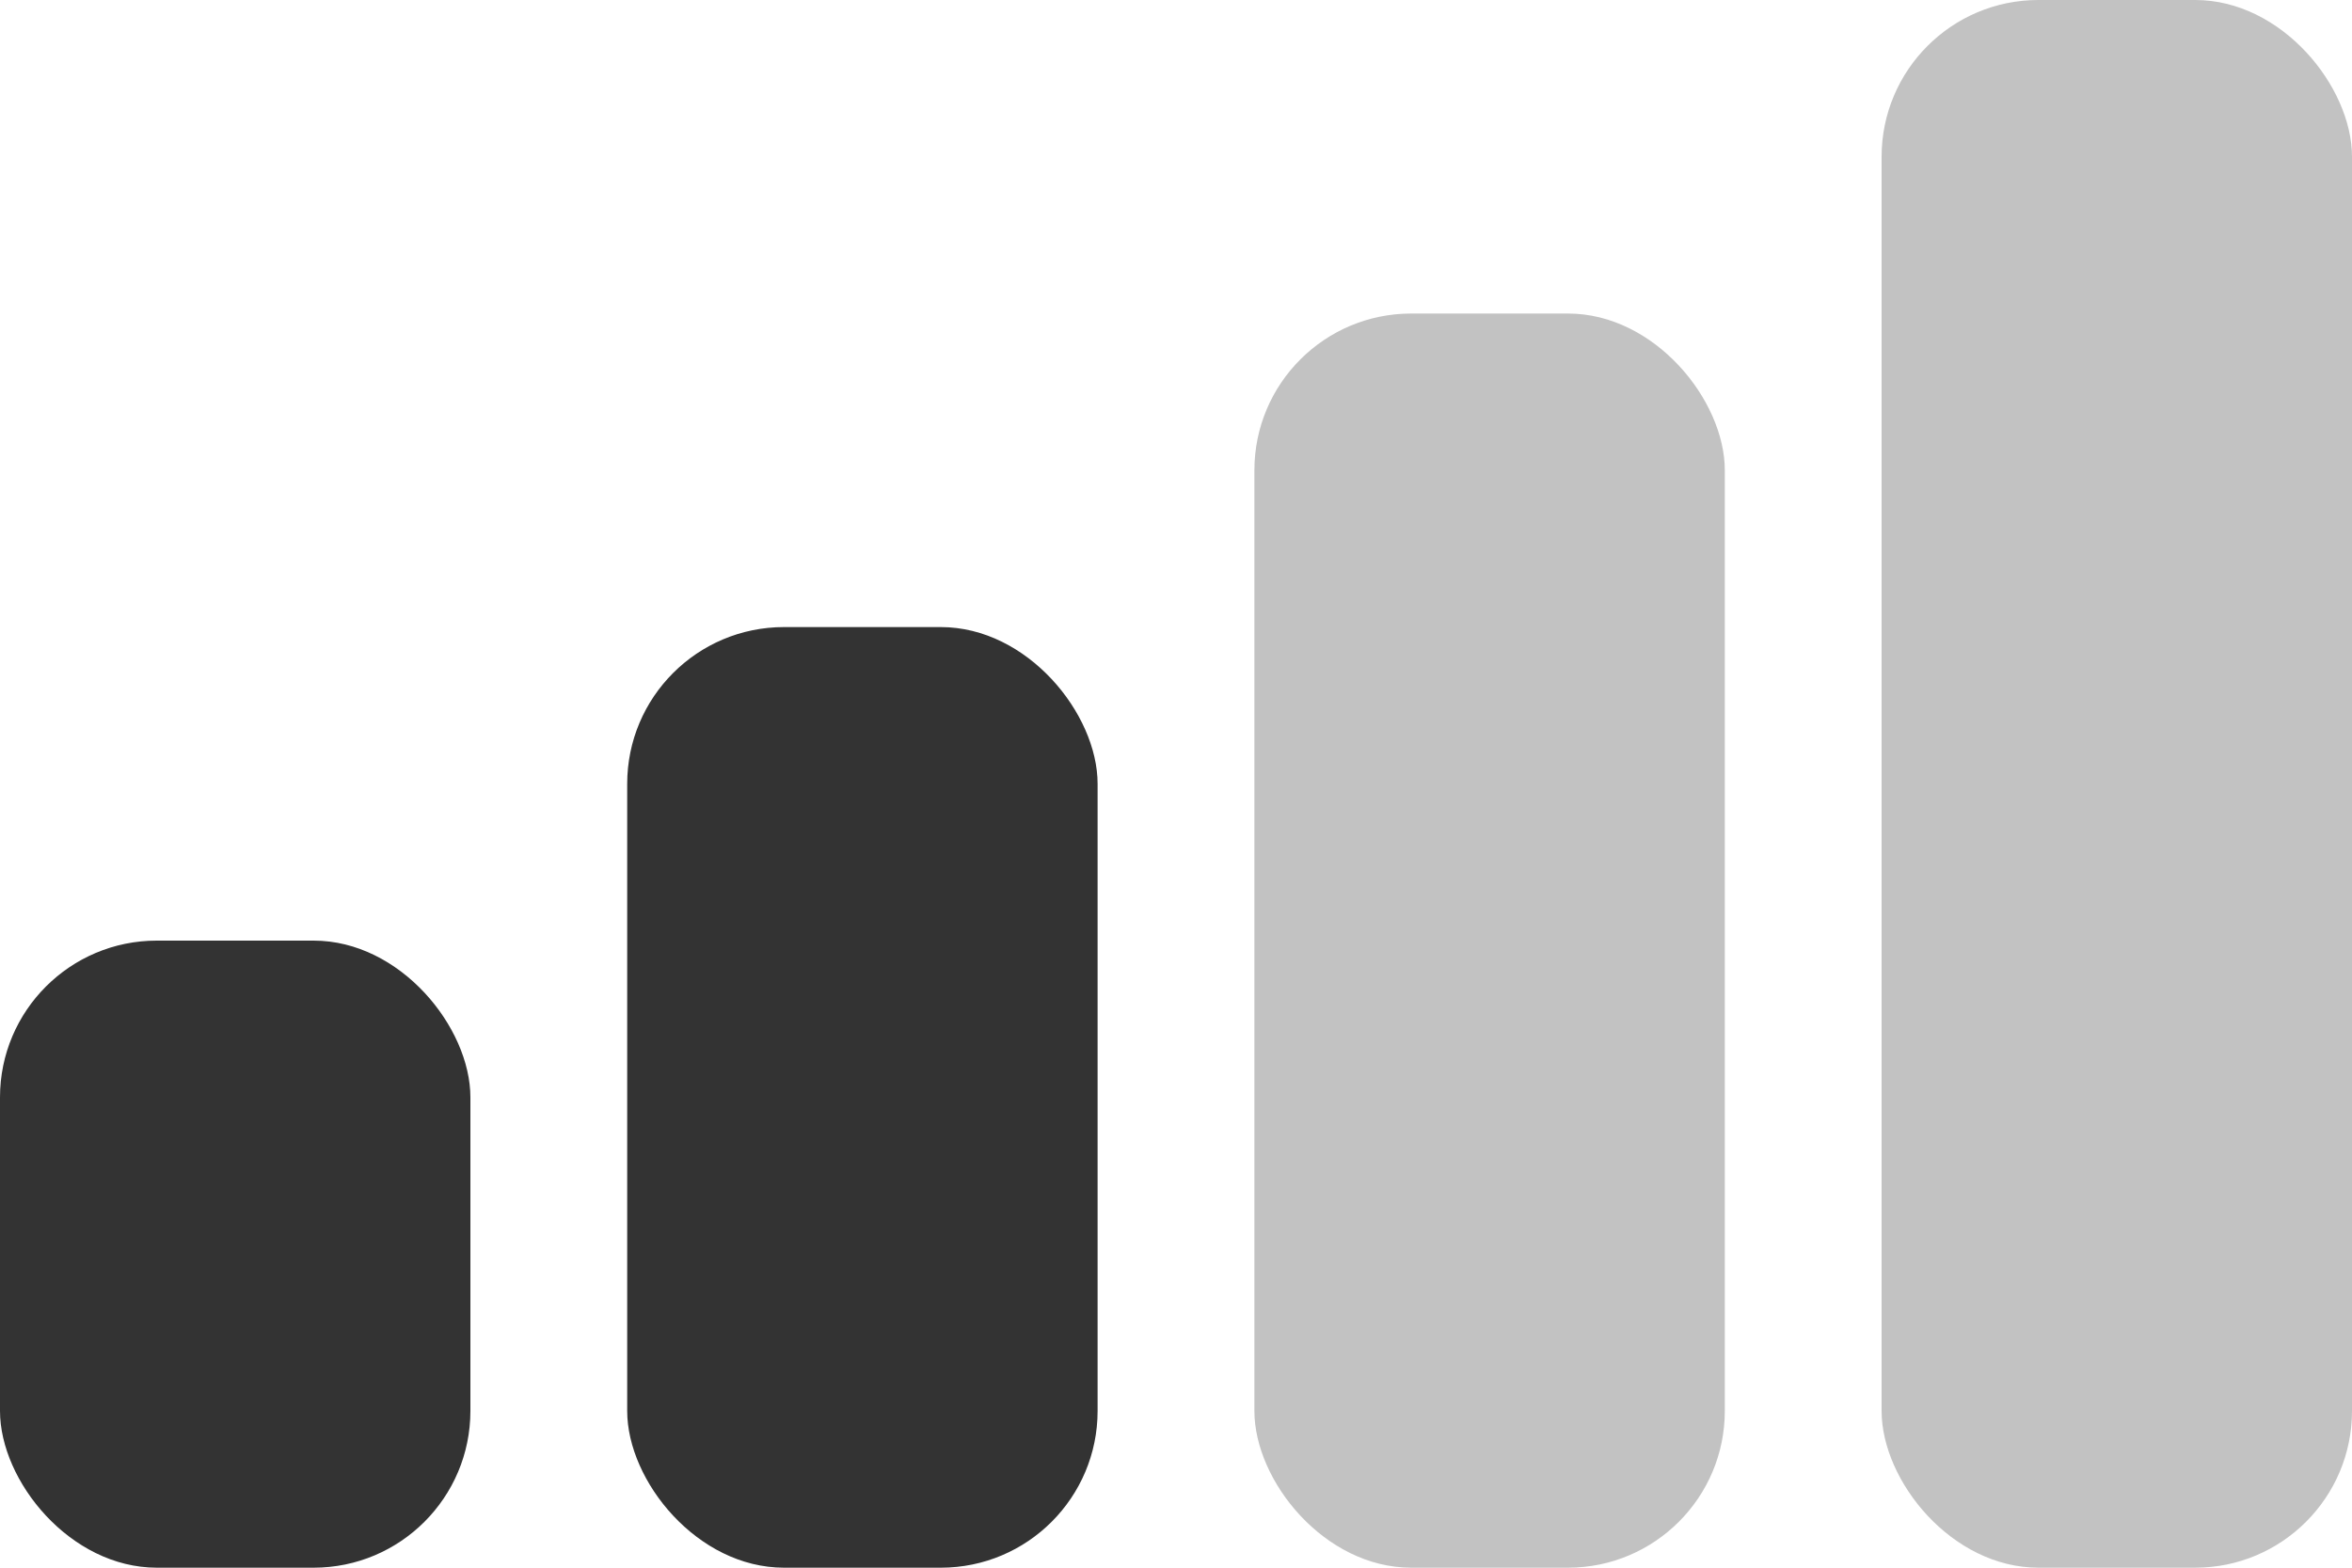
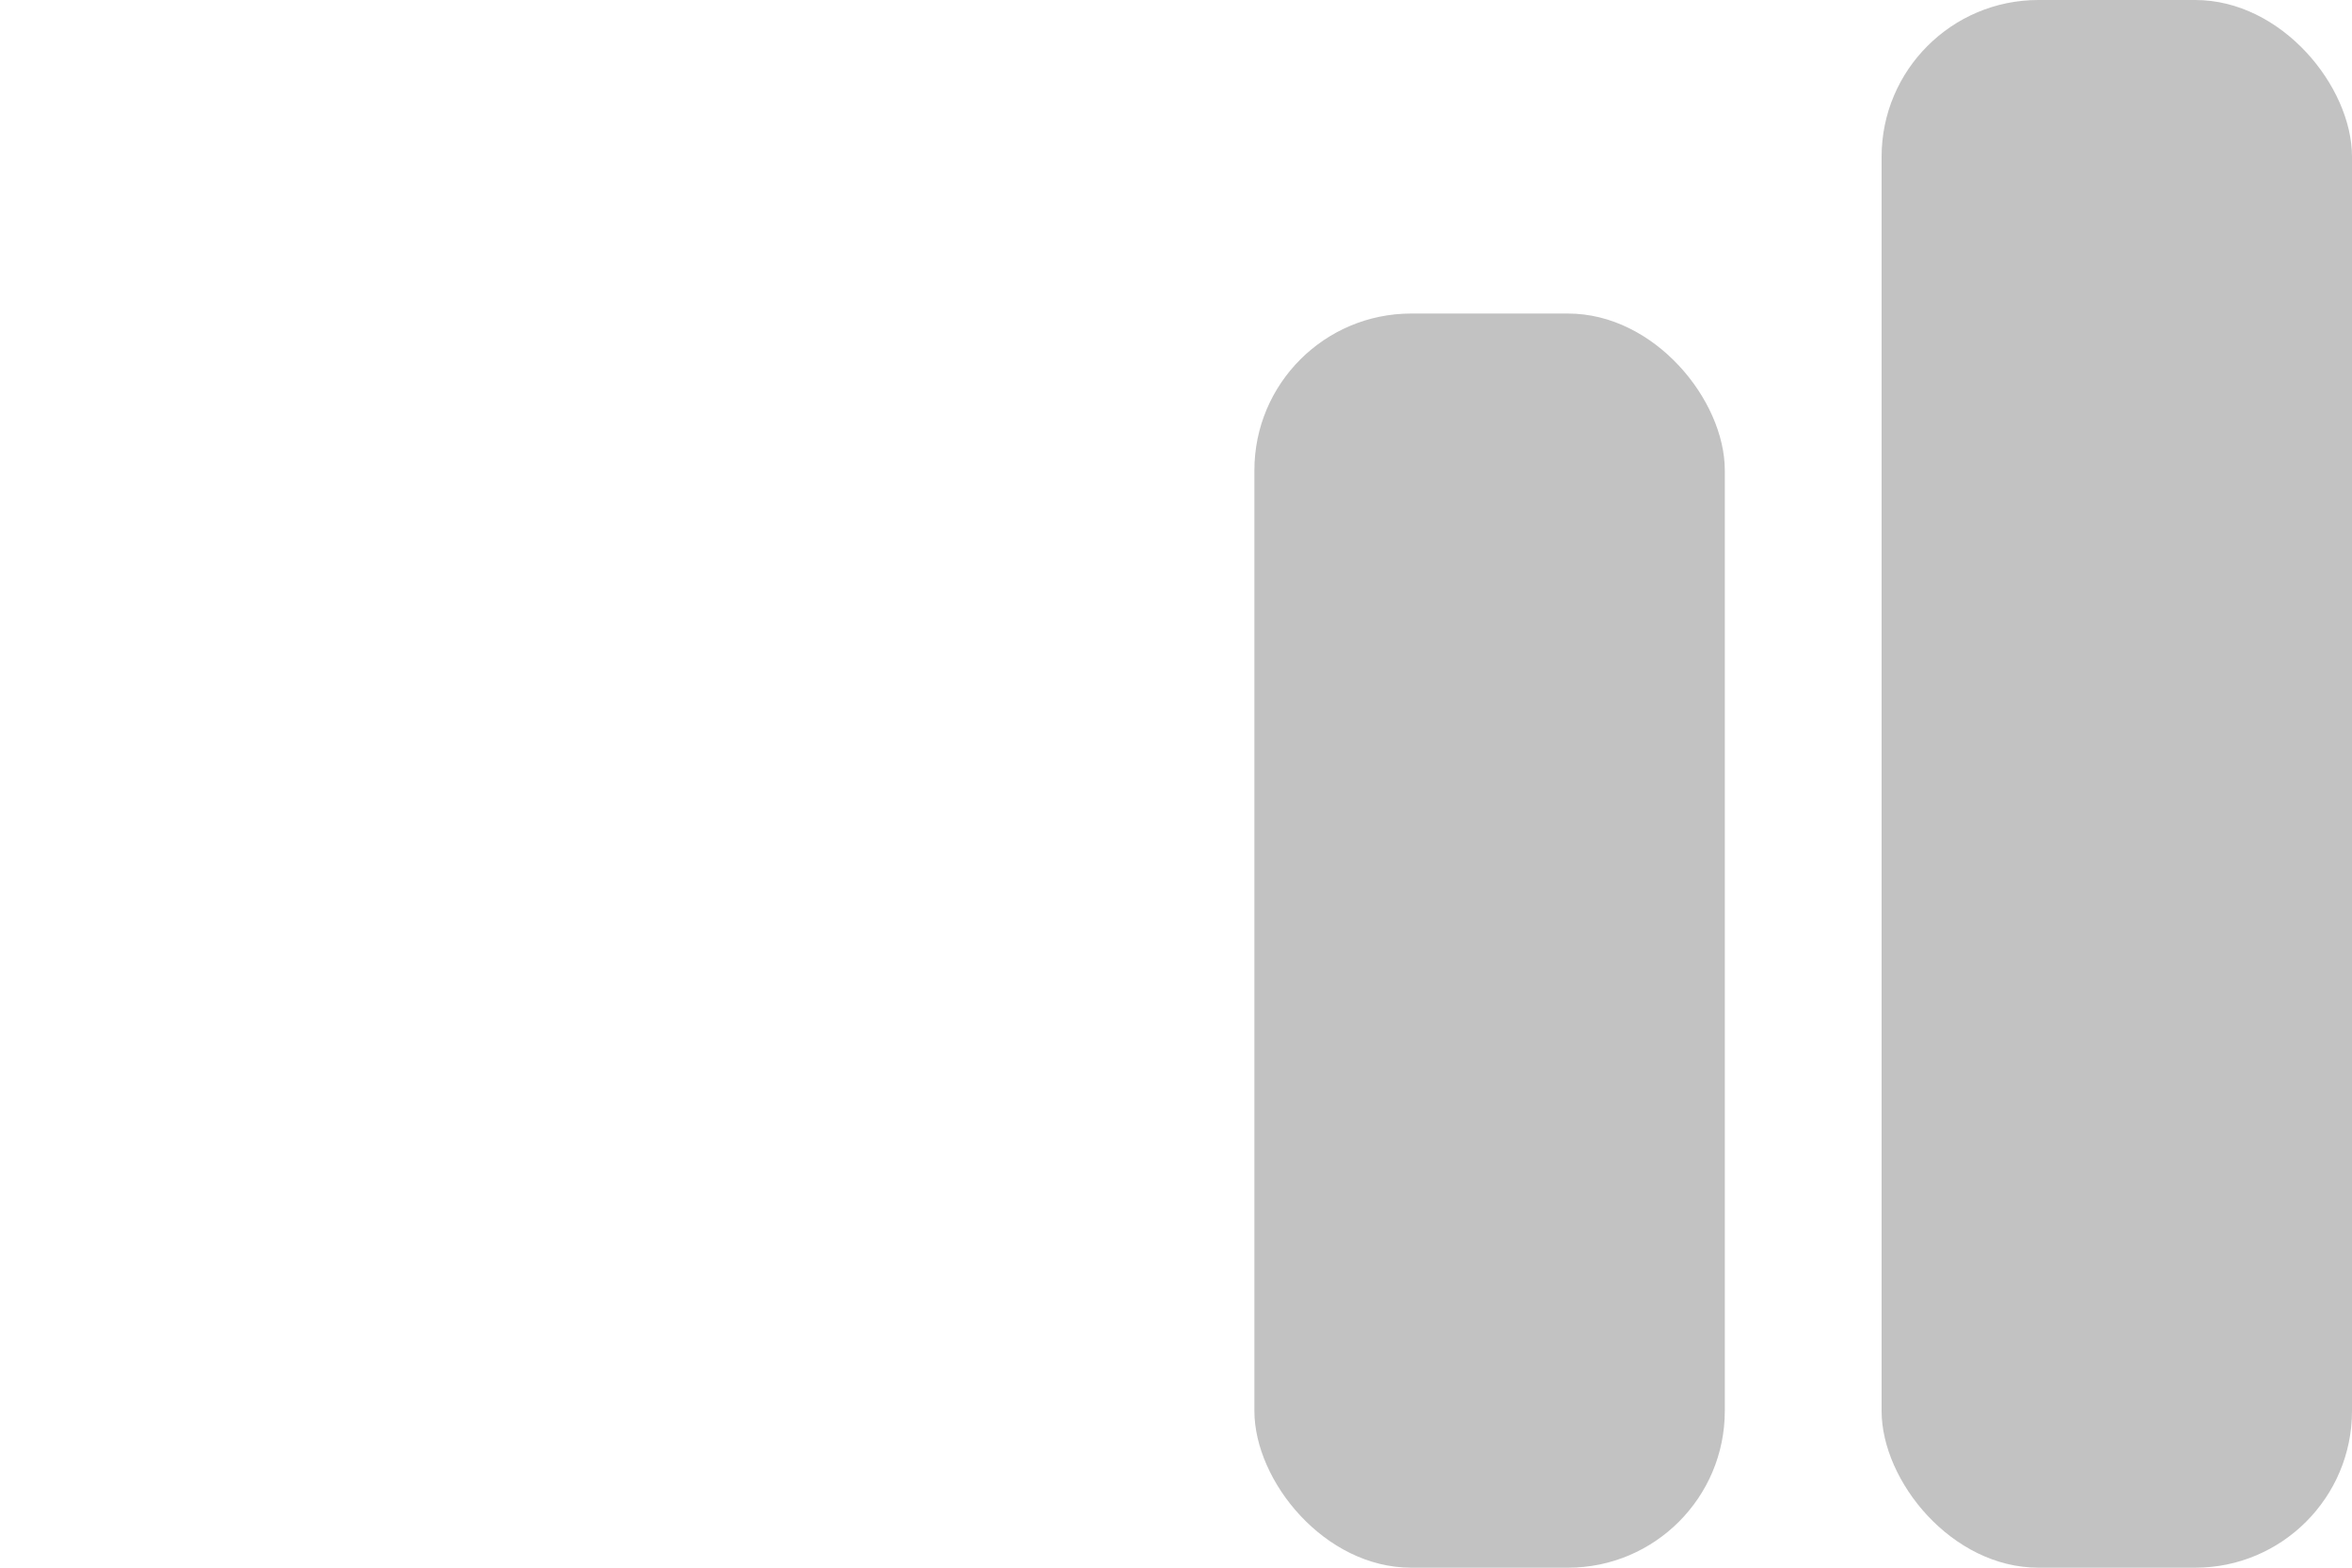
<svg xmlns="http://www.w3.org/2000/svg" width="15" height="10" viewBox="0 0 15 10" fill="none">
  <rect x="12" width="3" height="10" rx="1" fill="#333333" fill-opacity="0.3" />
  <rect x="8" y="2" width="3" height="8" rx="1" fill="#333333" fill-opacity="0.3" />
-   <rect x="4" y="4" width="3" height="6" rx="1" fill="#333333" />
-   <rect y="6" width="3" height="4" rx="1" fill="#333333" />
</svg>